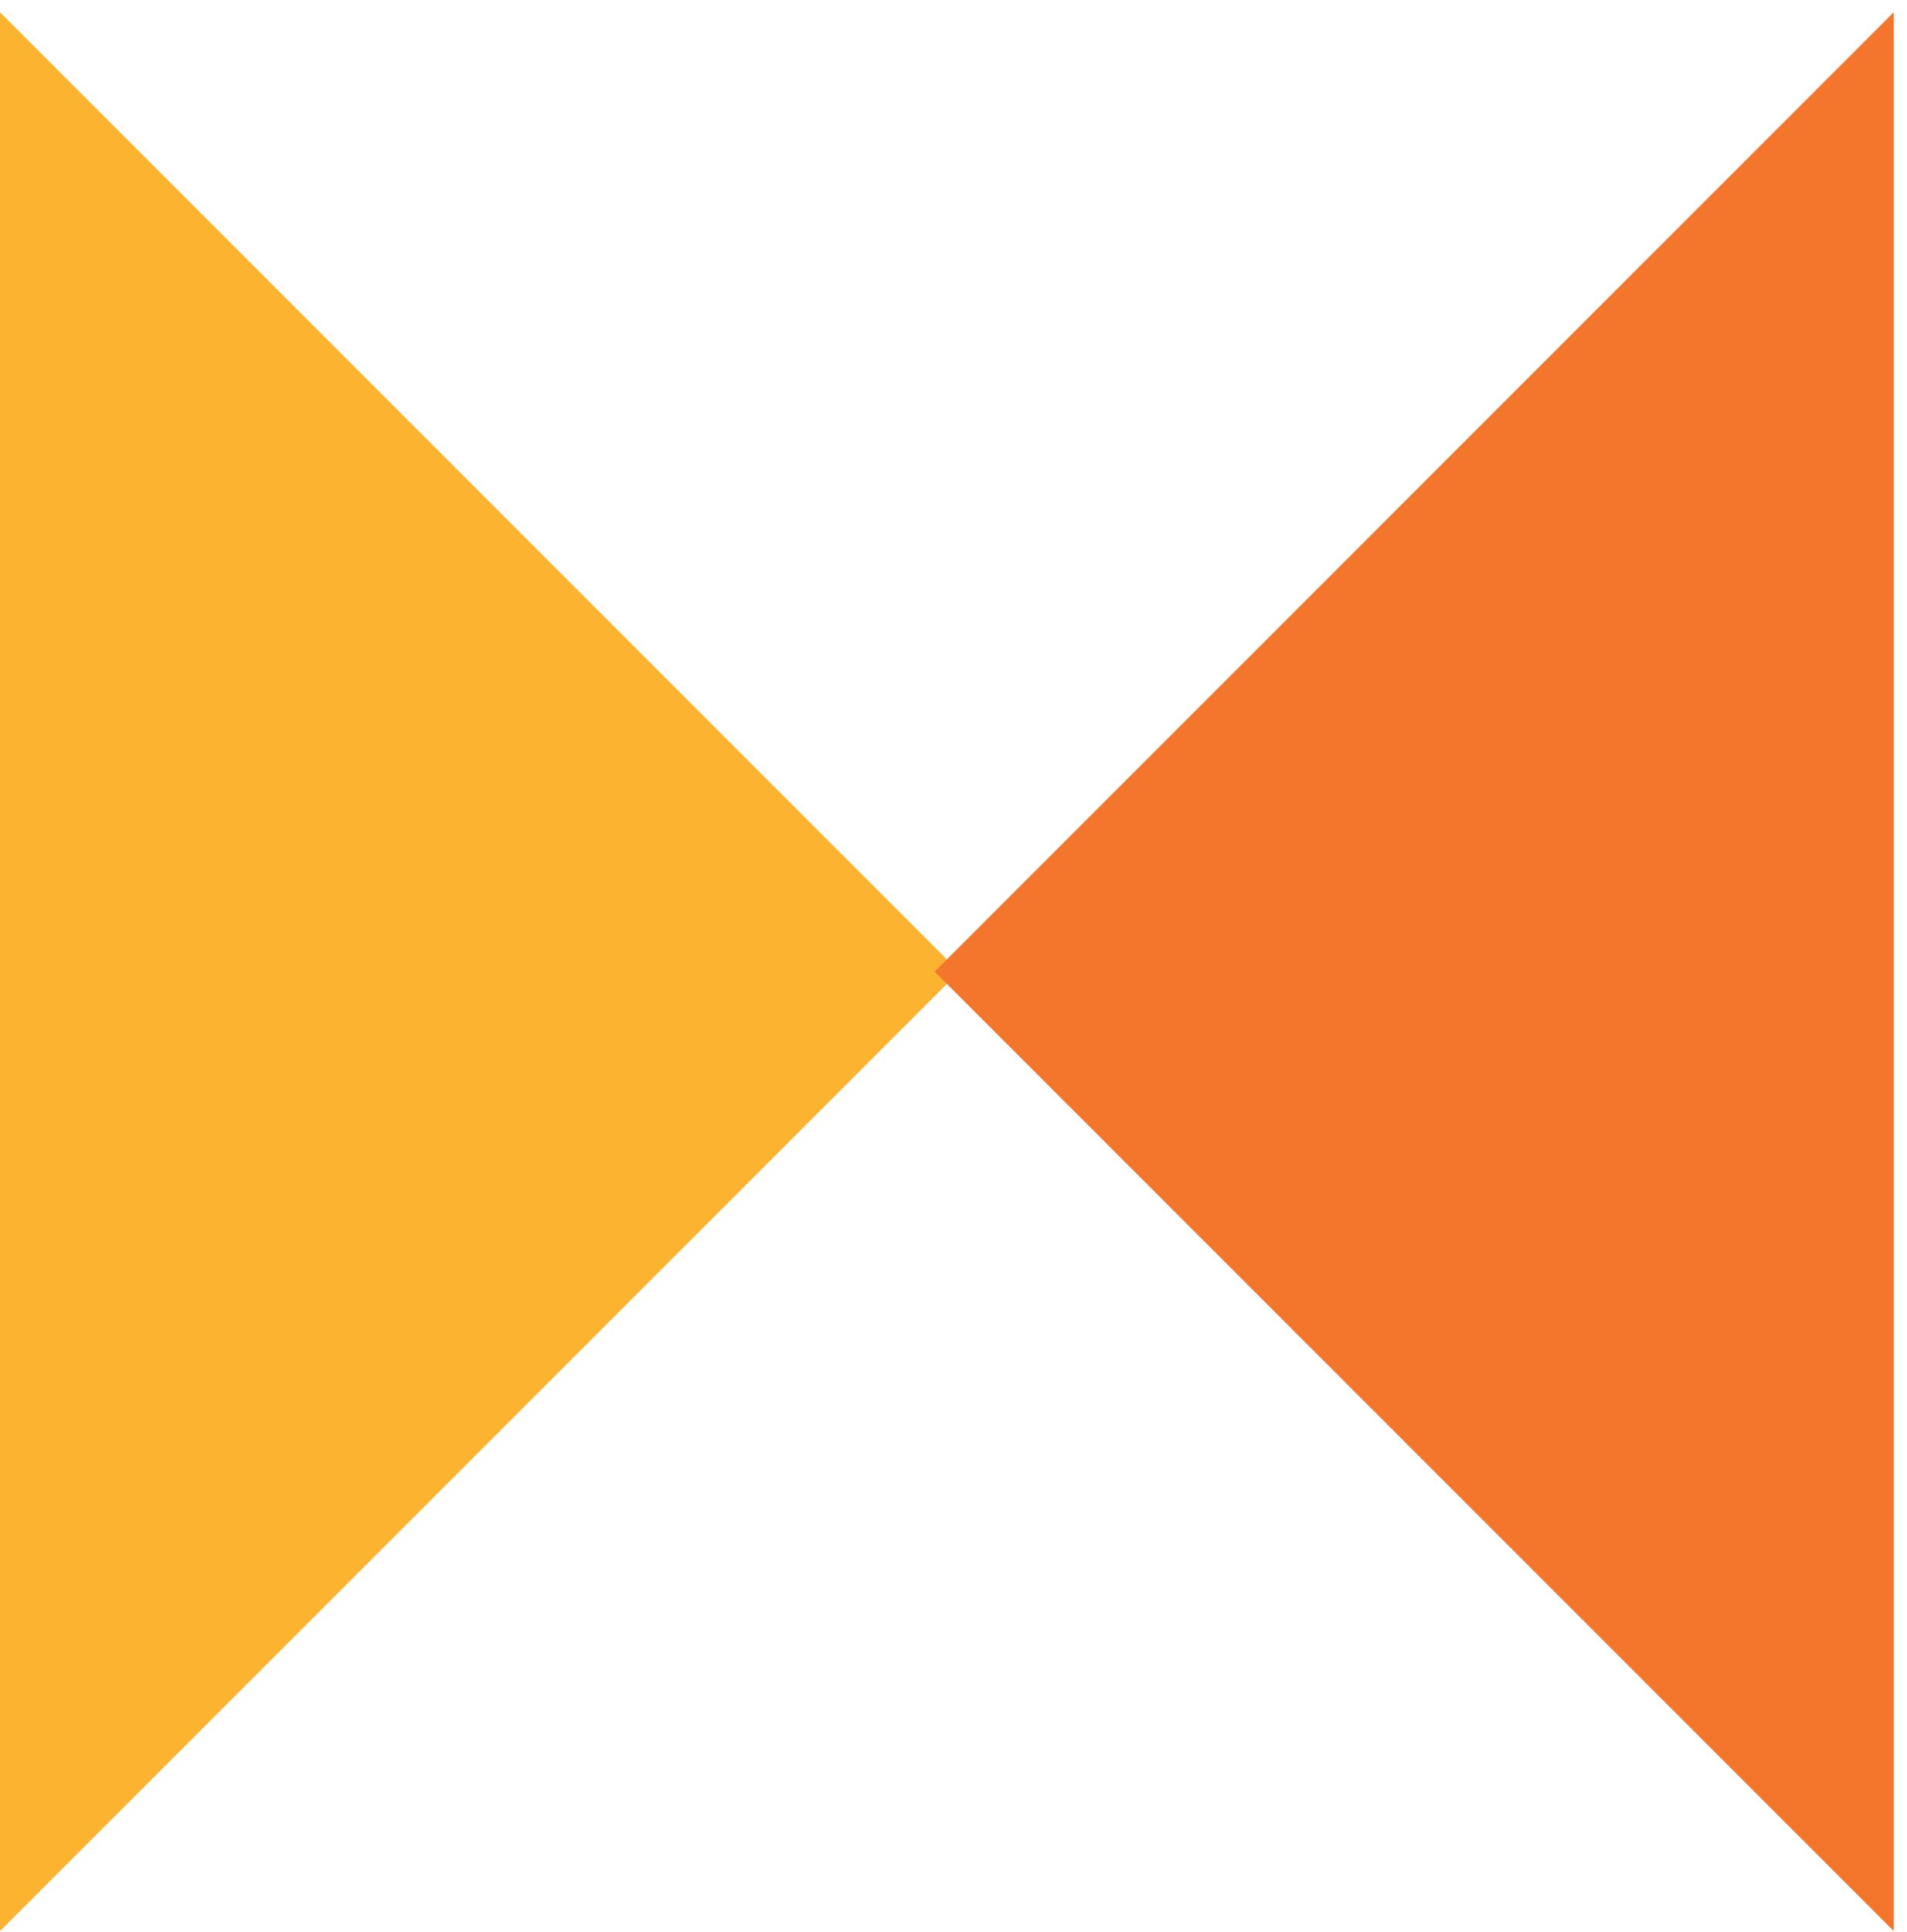
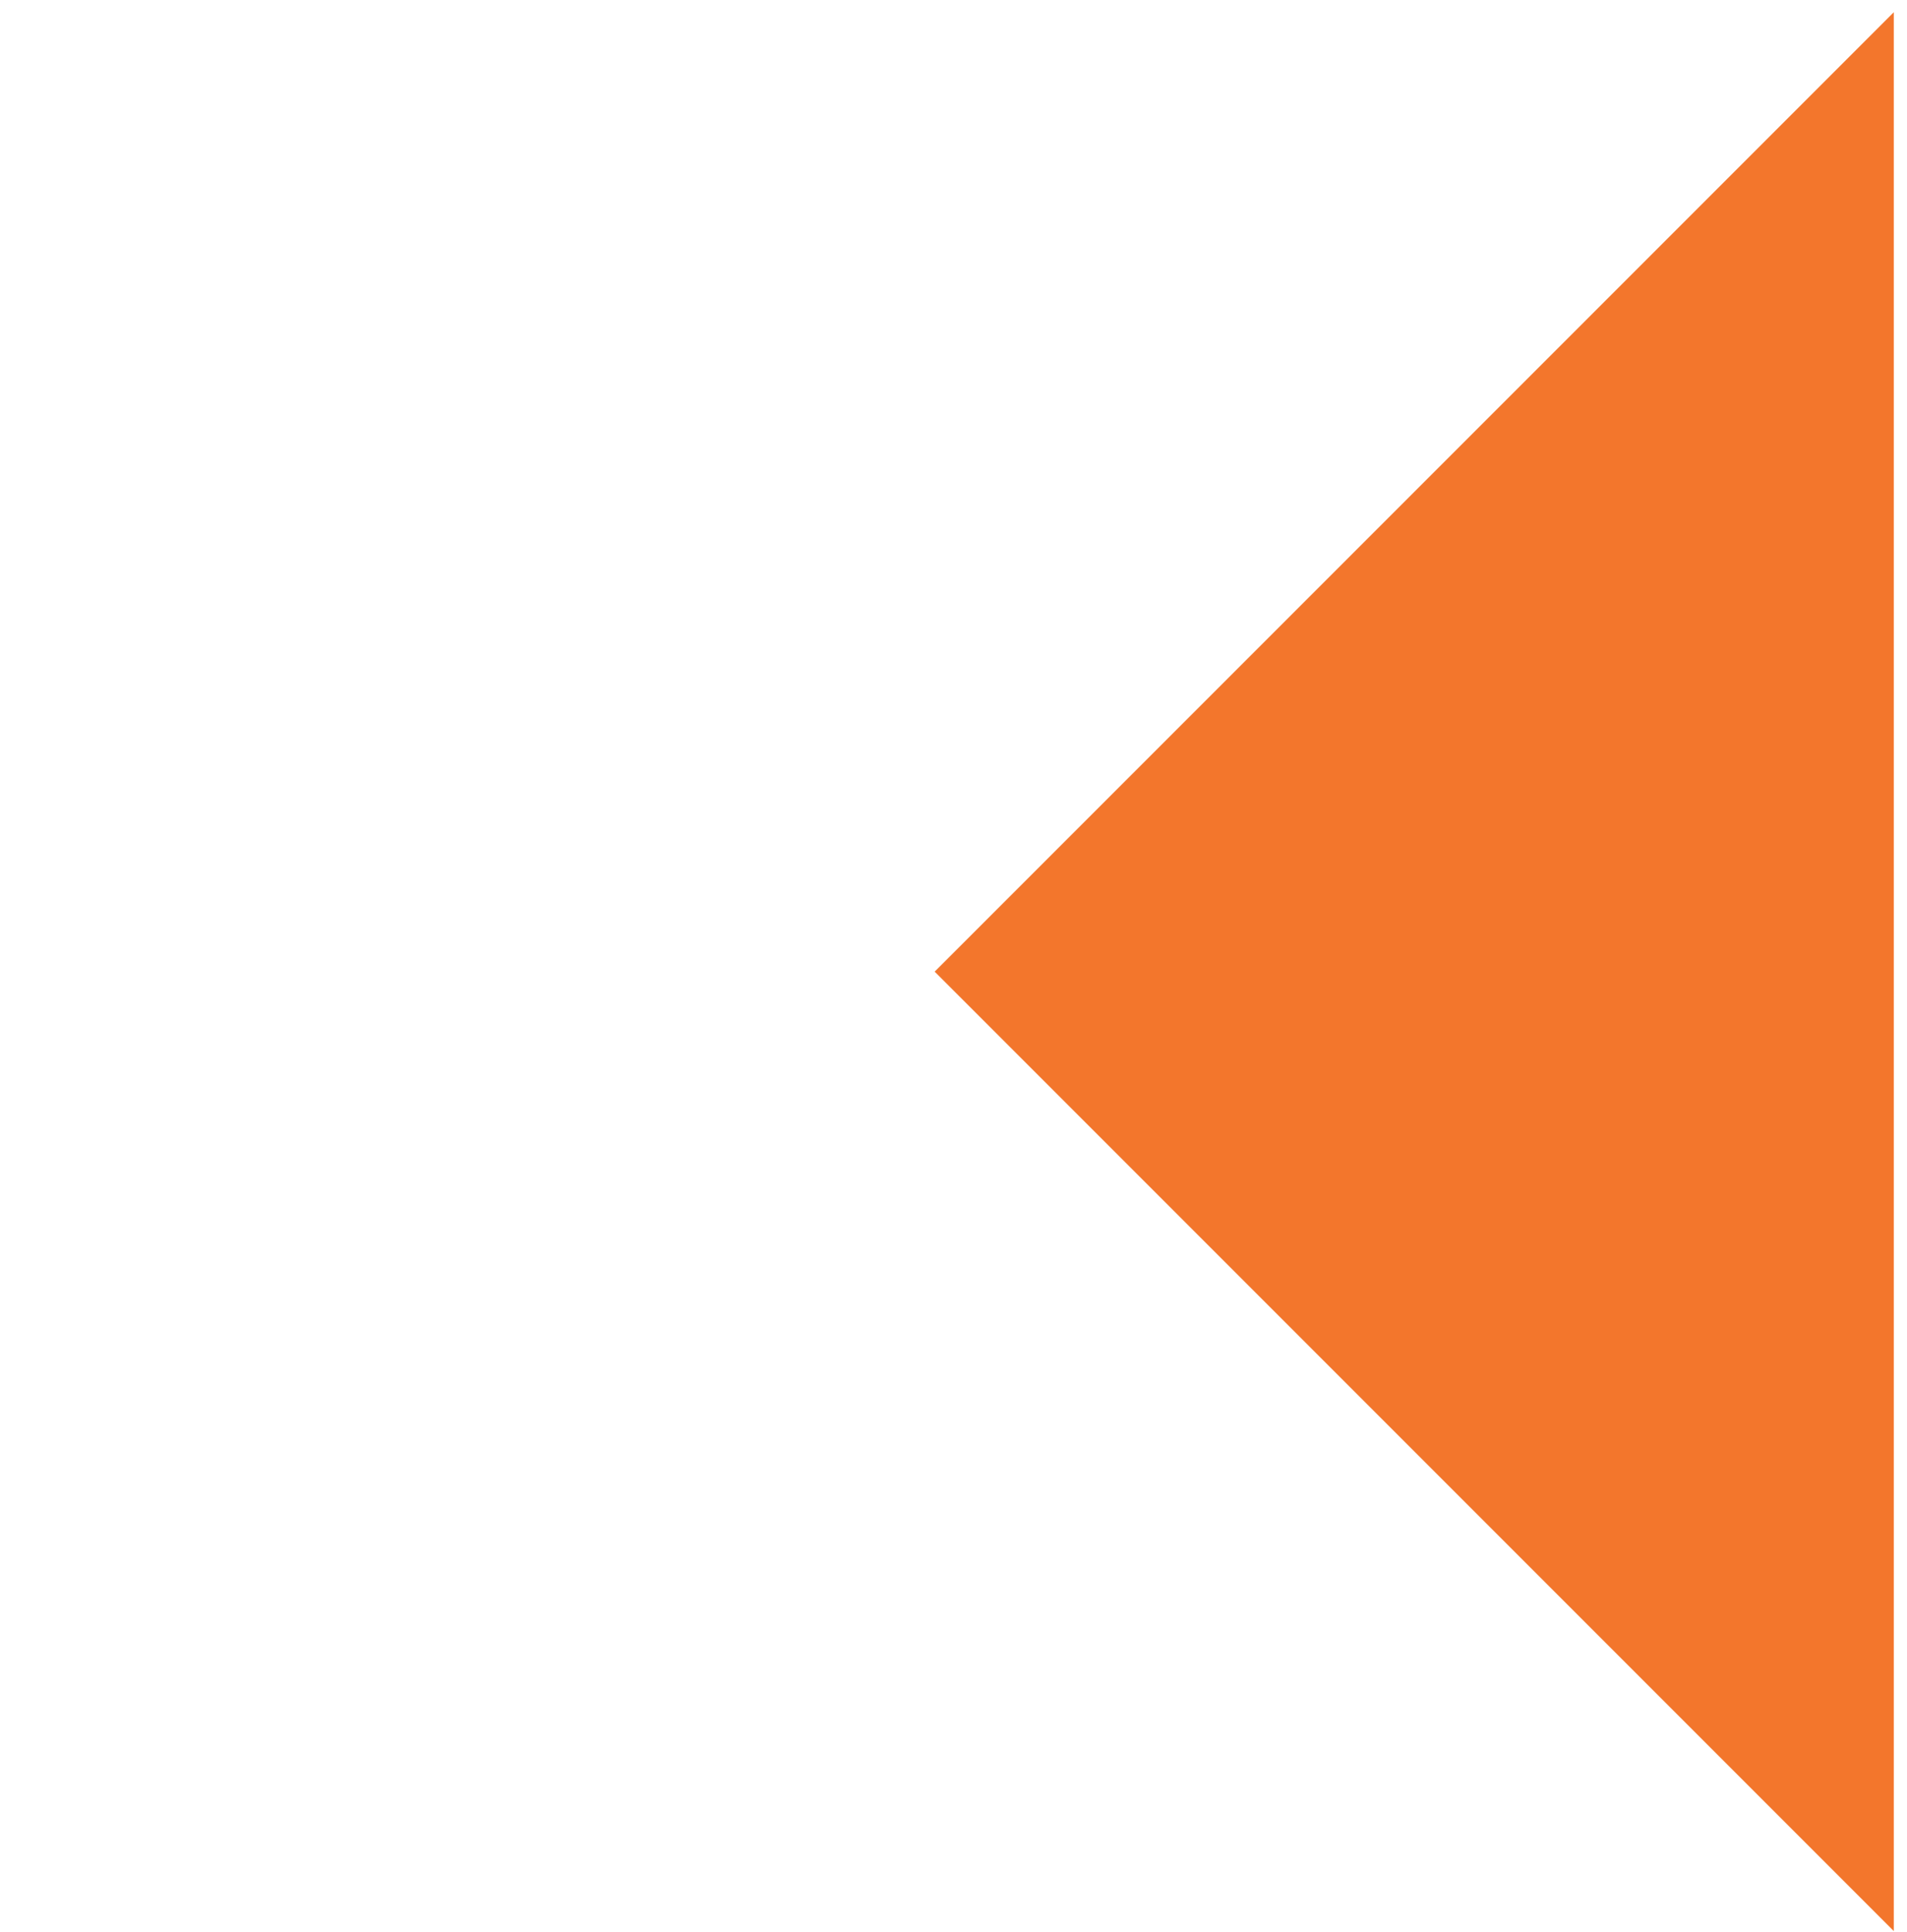
<svg xmlns="http://www.w3.org/2000/svg" width="78" height="79" viewBox="0 0 78 79" fill="none">
-   <path d="M0 0.5V78.96L39.23 39.73L0 0.5Z" fill="#FCB330" />
  <path d="M77.46 0.5V78.96L38.23 39.73L77.46 0.5Z" fill="#F3762C" />
</svg>